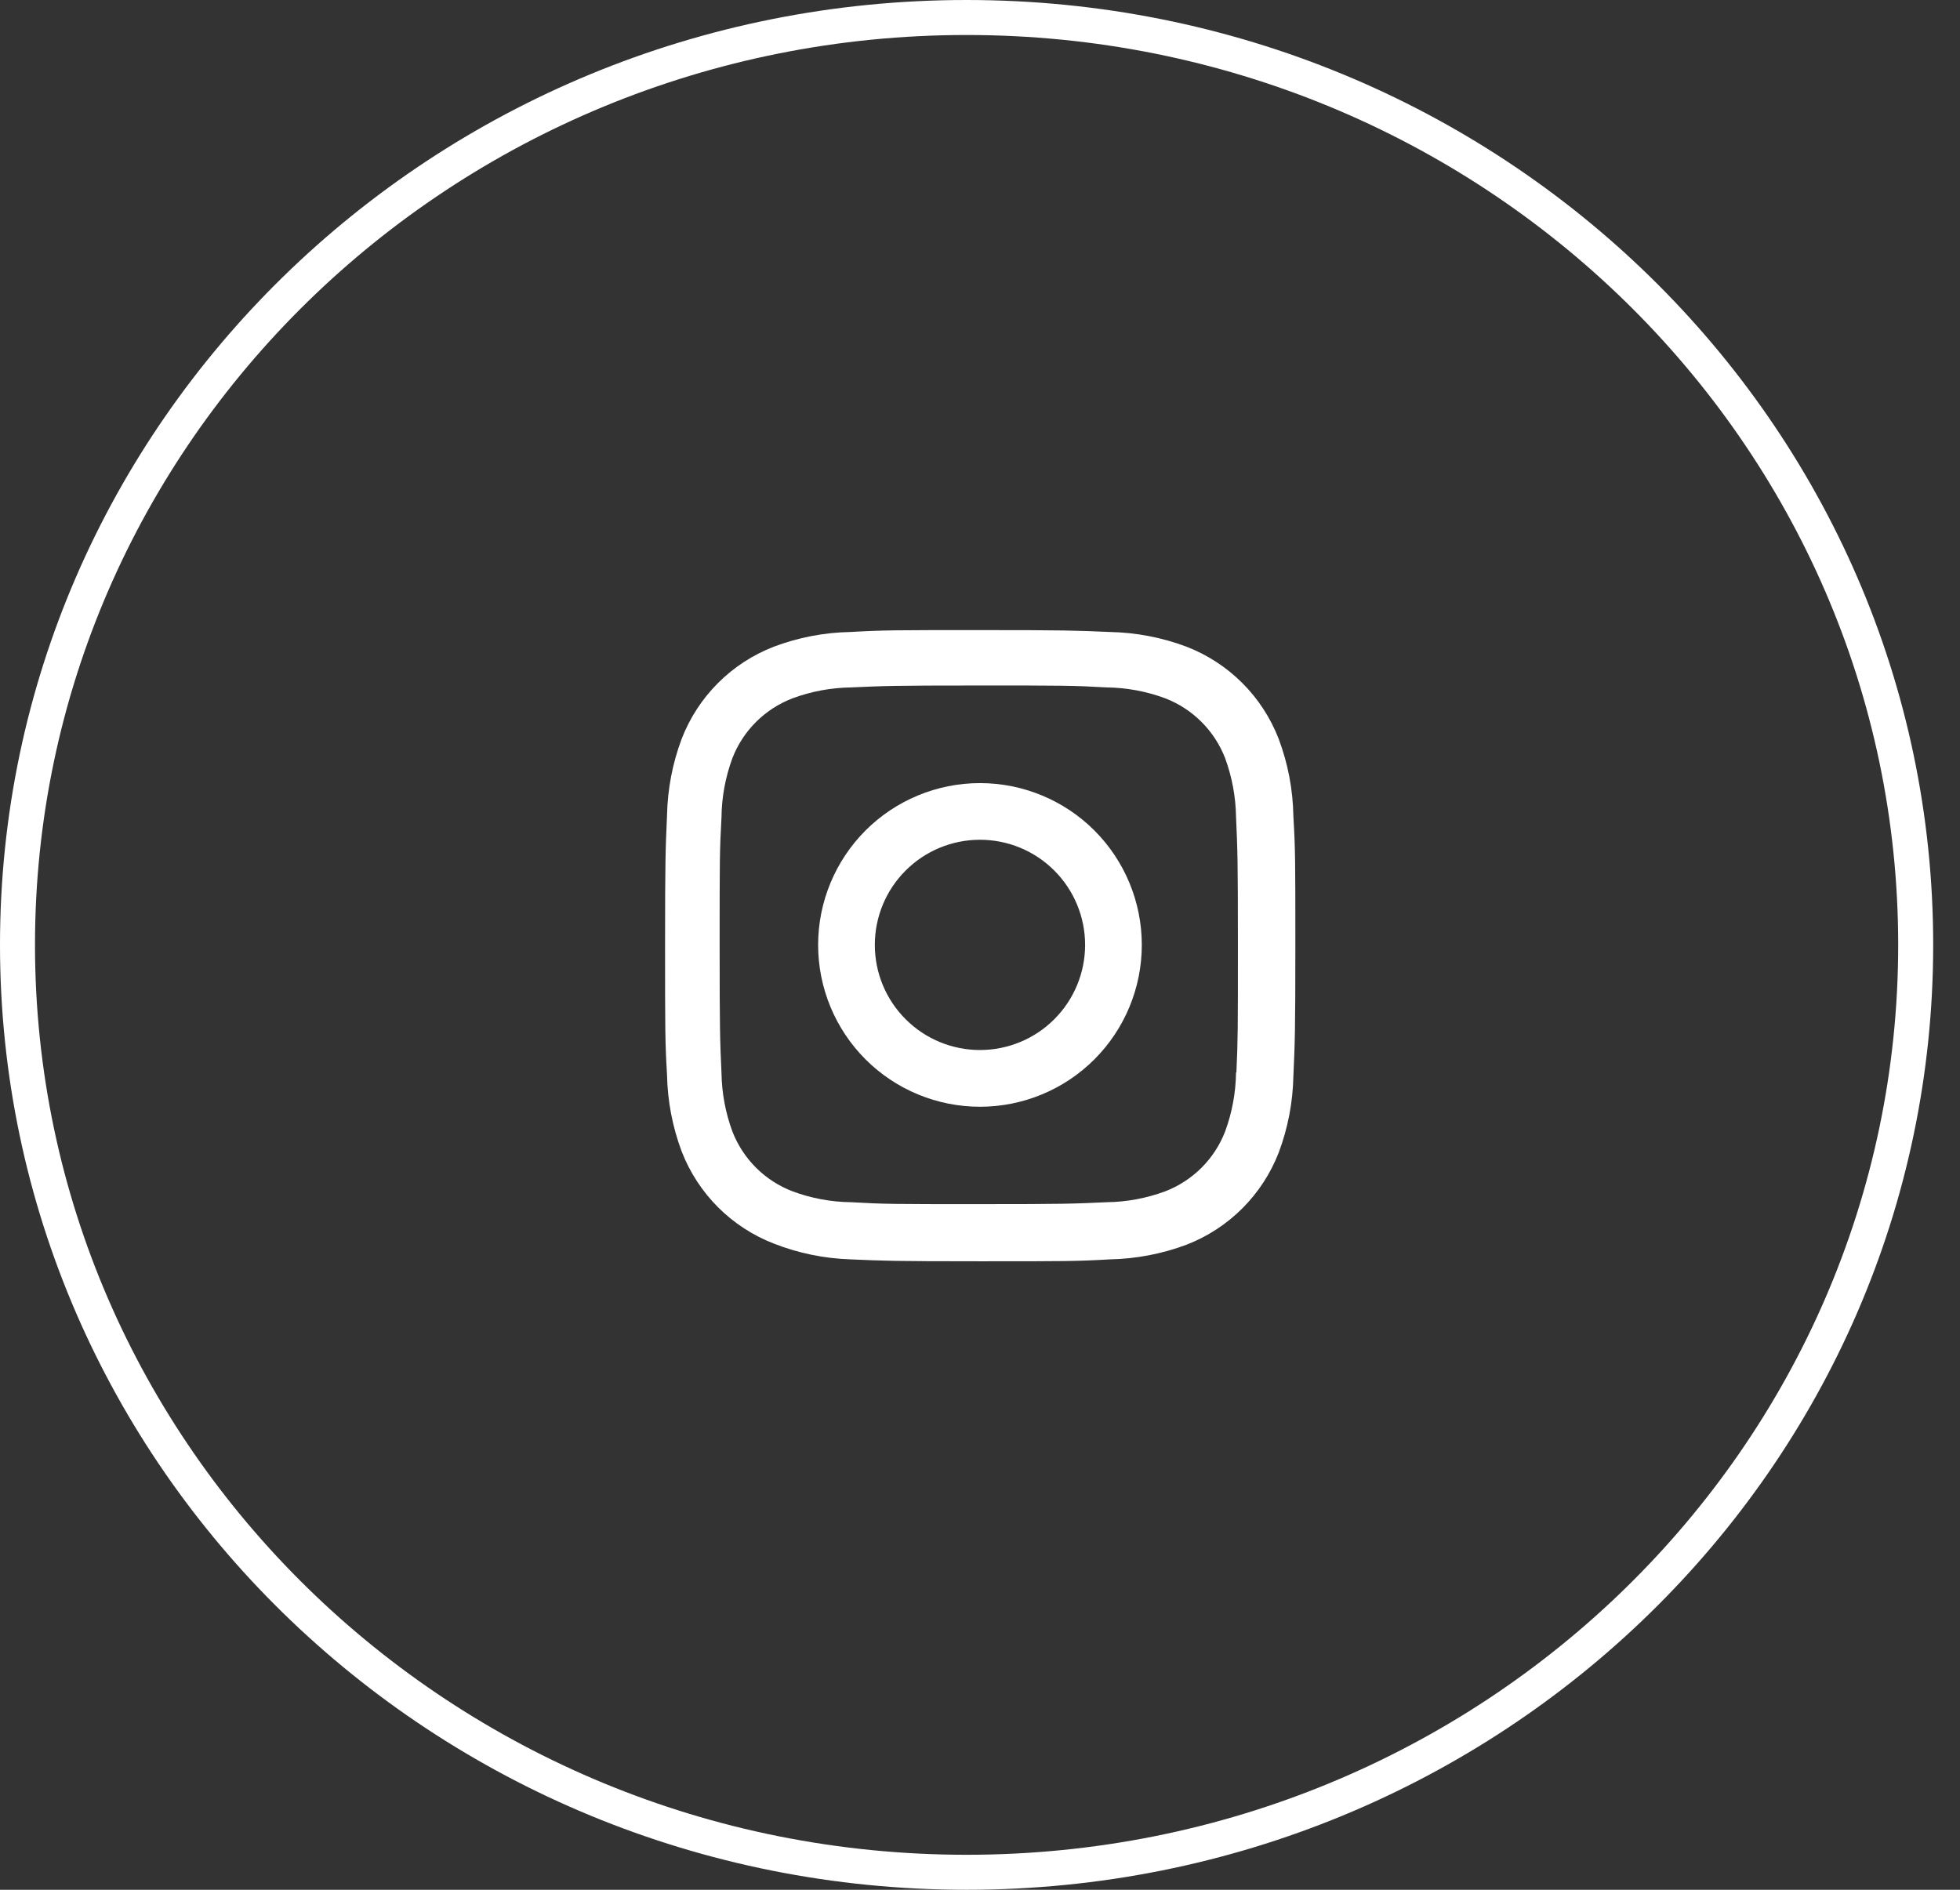
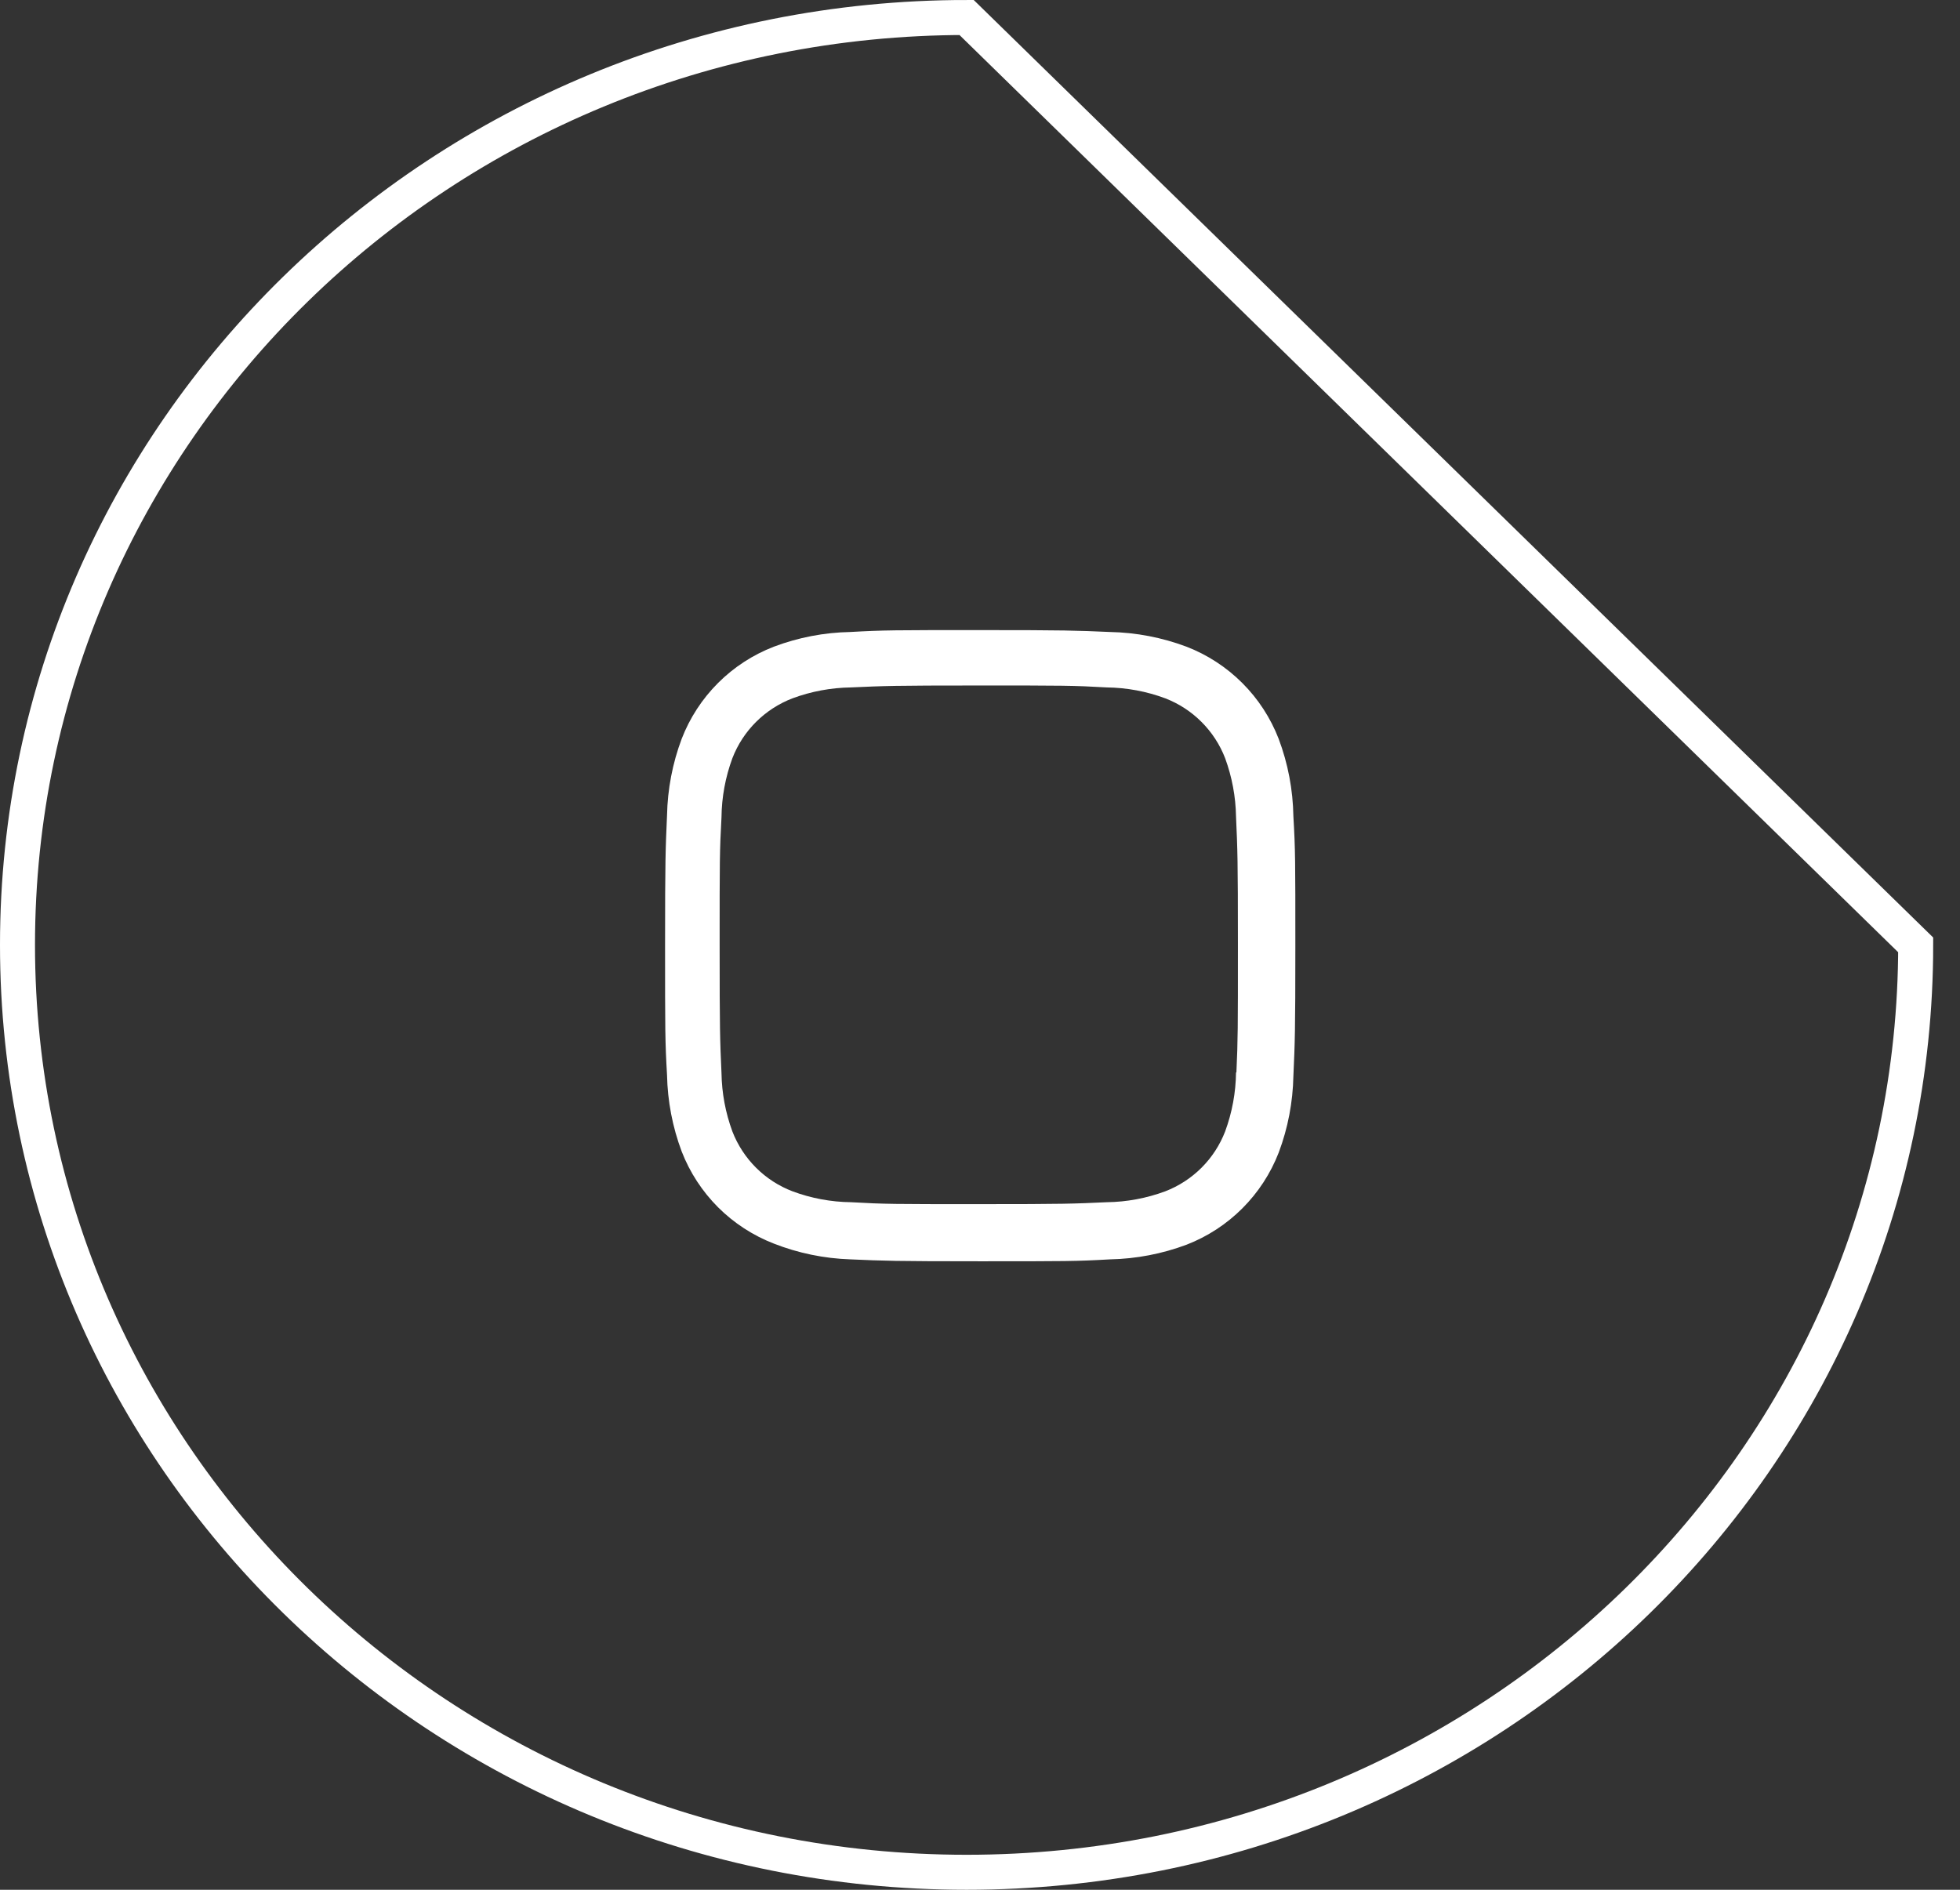
<svg xmlns="http://www.w3.org/2000/svg" width="56" height="54" viewBox="0 0 56 54" fill="none">
  <rect x="0" y="0" width="56" height="54" fill="#333333" stroke="none" />
-   <path d="M27.999 22.377C26.773 22.377 25.596 22.864 24.729 23.731C23.862 24.599 23.375 25.775 23.375 27.001C23.375 28.227 23.862 29.403 24.729 30.271C25.596 31.138 26.773 31.625 27.999 31.625C29.225 31.625 30.401 31.138 31.269 30.271C32.136 29.403 32.623 28.227 32.623 27.001C32.623 25.775 32.136 24.599 31.269 23.731C30.401 22.864 29.225 22.377 27.999 22.377ZM27.999 30.004C27.202 30.004 26.438 29.688 25.875 29.124C25.311 28.561 24.995 27.797 24.995 27C24.995 26.203 25.311 25.439 25.875 24.876C26.438 24.312 27.202 23.996 27.999 23.996C28.796 23.996 29.56 24.312 30.123 24.876C30.686 25.439 31.003 26.203 31.003 27C31.003 27.797 30.686 28.561 30.123 29.124C29.56 29.688 28.796 30.004 27.999 30.004Z" fill="white" />
  <path d="M36.533 21.111C36.301 20.513 35.948 19.97 35.494 19.517C35.041 19.064 34.498 18.71 33.9 18.479C33.2 18.216 32.461 18.074 31.714 18.059C30.751 18.017 30.446 18.005 28.004 18.005C25.562 18.005 25.249 18.005 24.294 18.059C23.547 18.073 22.809 18.215 22.11 18.479C21.512 18.71 20.969 19.063 20.515 19.517C20.062 19.97 19.708 20.513 19.477 21.111C19.214 21.811 19.073 22.55 19.058 23.297C19.015 24.259 19.002 24.564 19.002 27.007C19.002 29.449 19.002 29.76 19.058 30.717C19.073 31.465 19.214 32.203 19.477 32.904C19.709 33.502 20.063 34.044 20.516 34.498C20.97 34.951 21.513 35.304 22.111 35.536C22.808 35.809 23.547 35.961 24.296 35.986C25.259 36.028 25.564 36.041 28.006 36.041C30.448 36.041 30.761 36.041 31.716 35.986C32.463 35.971 33.202 35.829 33.902 35.567C34.5 35.335 35.043 34.981 35.496 34.528C35.949 34.075 36.303 33.532 36.535 32.934C36.798 32.234 36.939 31.496 36.954 30.748C36.997 29.786 37.01 29.481 37.01 27.038C37.01 24.595 37.01 24.285 36.954 23.328C36.942 22.57 36.8 21.82 36.533 21.111ZM35.315 30.643C35.309 31.219 35.203 31.79 35.004 32.331C34.854 32.72 34.624 33.073 34.329 33.368C34.034 33.662 33.681 33.892 33.292 34.042C32.757 34.24 32.192 34.346 31.622 34.353C30.672 34.397 30.404 34.408 27.968 34.408C25.53 34.408 25.281 34.408 24.313 34.353C23.743 34.346 23.178 34.241 22.644 34.042C22.254 33.893 21.899 33.664 21.603 33.369C21.307 33.074 21.076 32.721 20.925 32.331C20.728 31.796 20.623 31.232 20.614 30.662C20.571 29.712 20.561 29.444 20.561 27.008C20.561 24.571 20.561 24.322 20.614 23.353C20.62 22.777 20.726 22.206 20.925 21.666C21.23 20.877 21.855 20.256 22.644 19.954C23.178 19.756 23.743 19.651 24.313 19.643C25.264 19.6 25.531 19.588 27.968 19.588C30.405 19.588 30.655 19.588 31.622 19.643C32.192 19.65 32.757 19.755 33.292 19.954C33.681 20.104 34.034 20.334 34.329 20.629C34.624 20.924 34.854 21.277 35.004 21.666C35.2 22.201 35.306 22.765 35.315 23.335C35.358 24.286 35.369 24.553 35.369 26.99C35.369 29.426 35.369 29.688 35.326 30.644H35.315V30.643Z" fill="white" />
-   <path d="M54.734 27C54.734 41.625 42.604 53.5 27.617 53.5C12.63 53.5 0.5 41.625 0.5 27C0.5 12.375 12.63 0.5 27.617 0.5C42.604 0.5 54.734 12.375 54.734 27Z" stroke="white" />
+   <path d="M54.734 27C54.734 41.625 42.604 53.5 27.617 53.5C12.63 53.5 0.5 41.625 0.5 27C0.5 12.375 12.63 0.5 27.617 0.5Z" stroke="white" />
</svg>